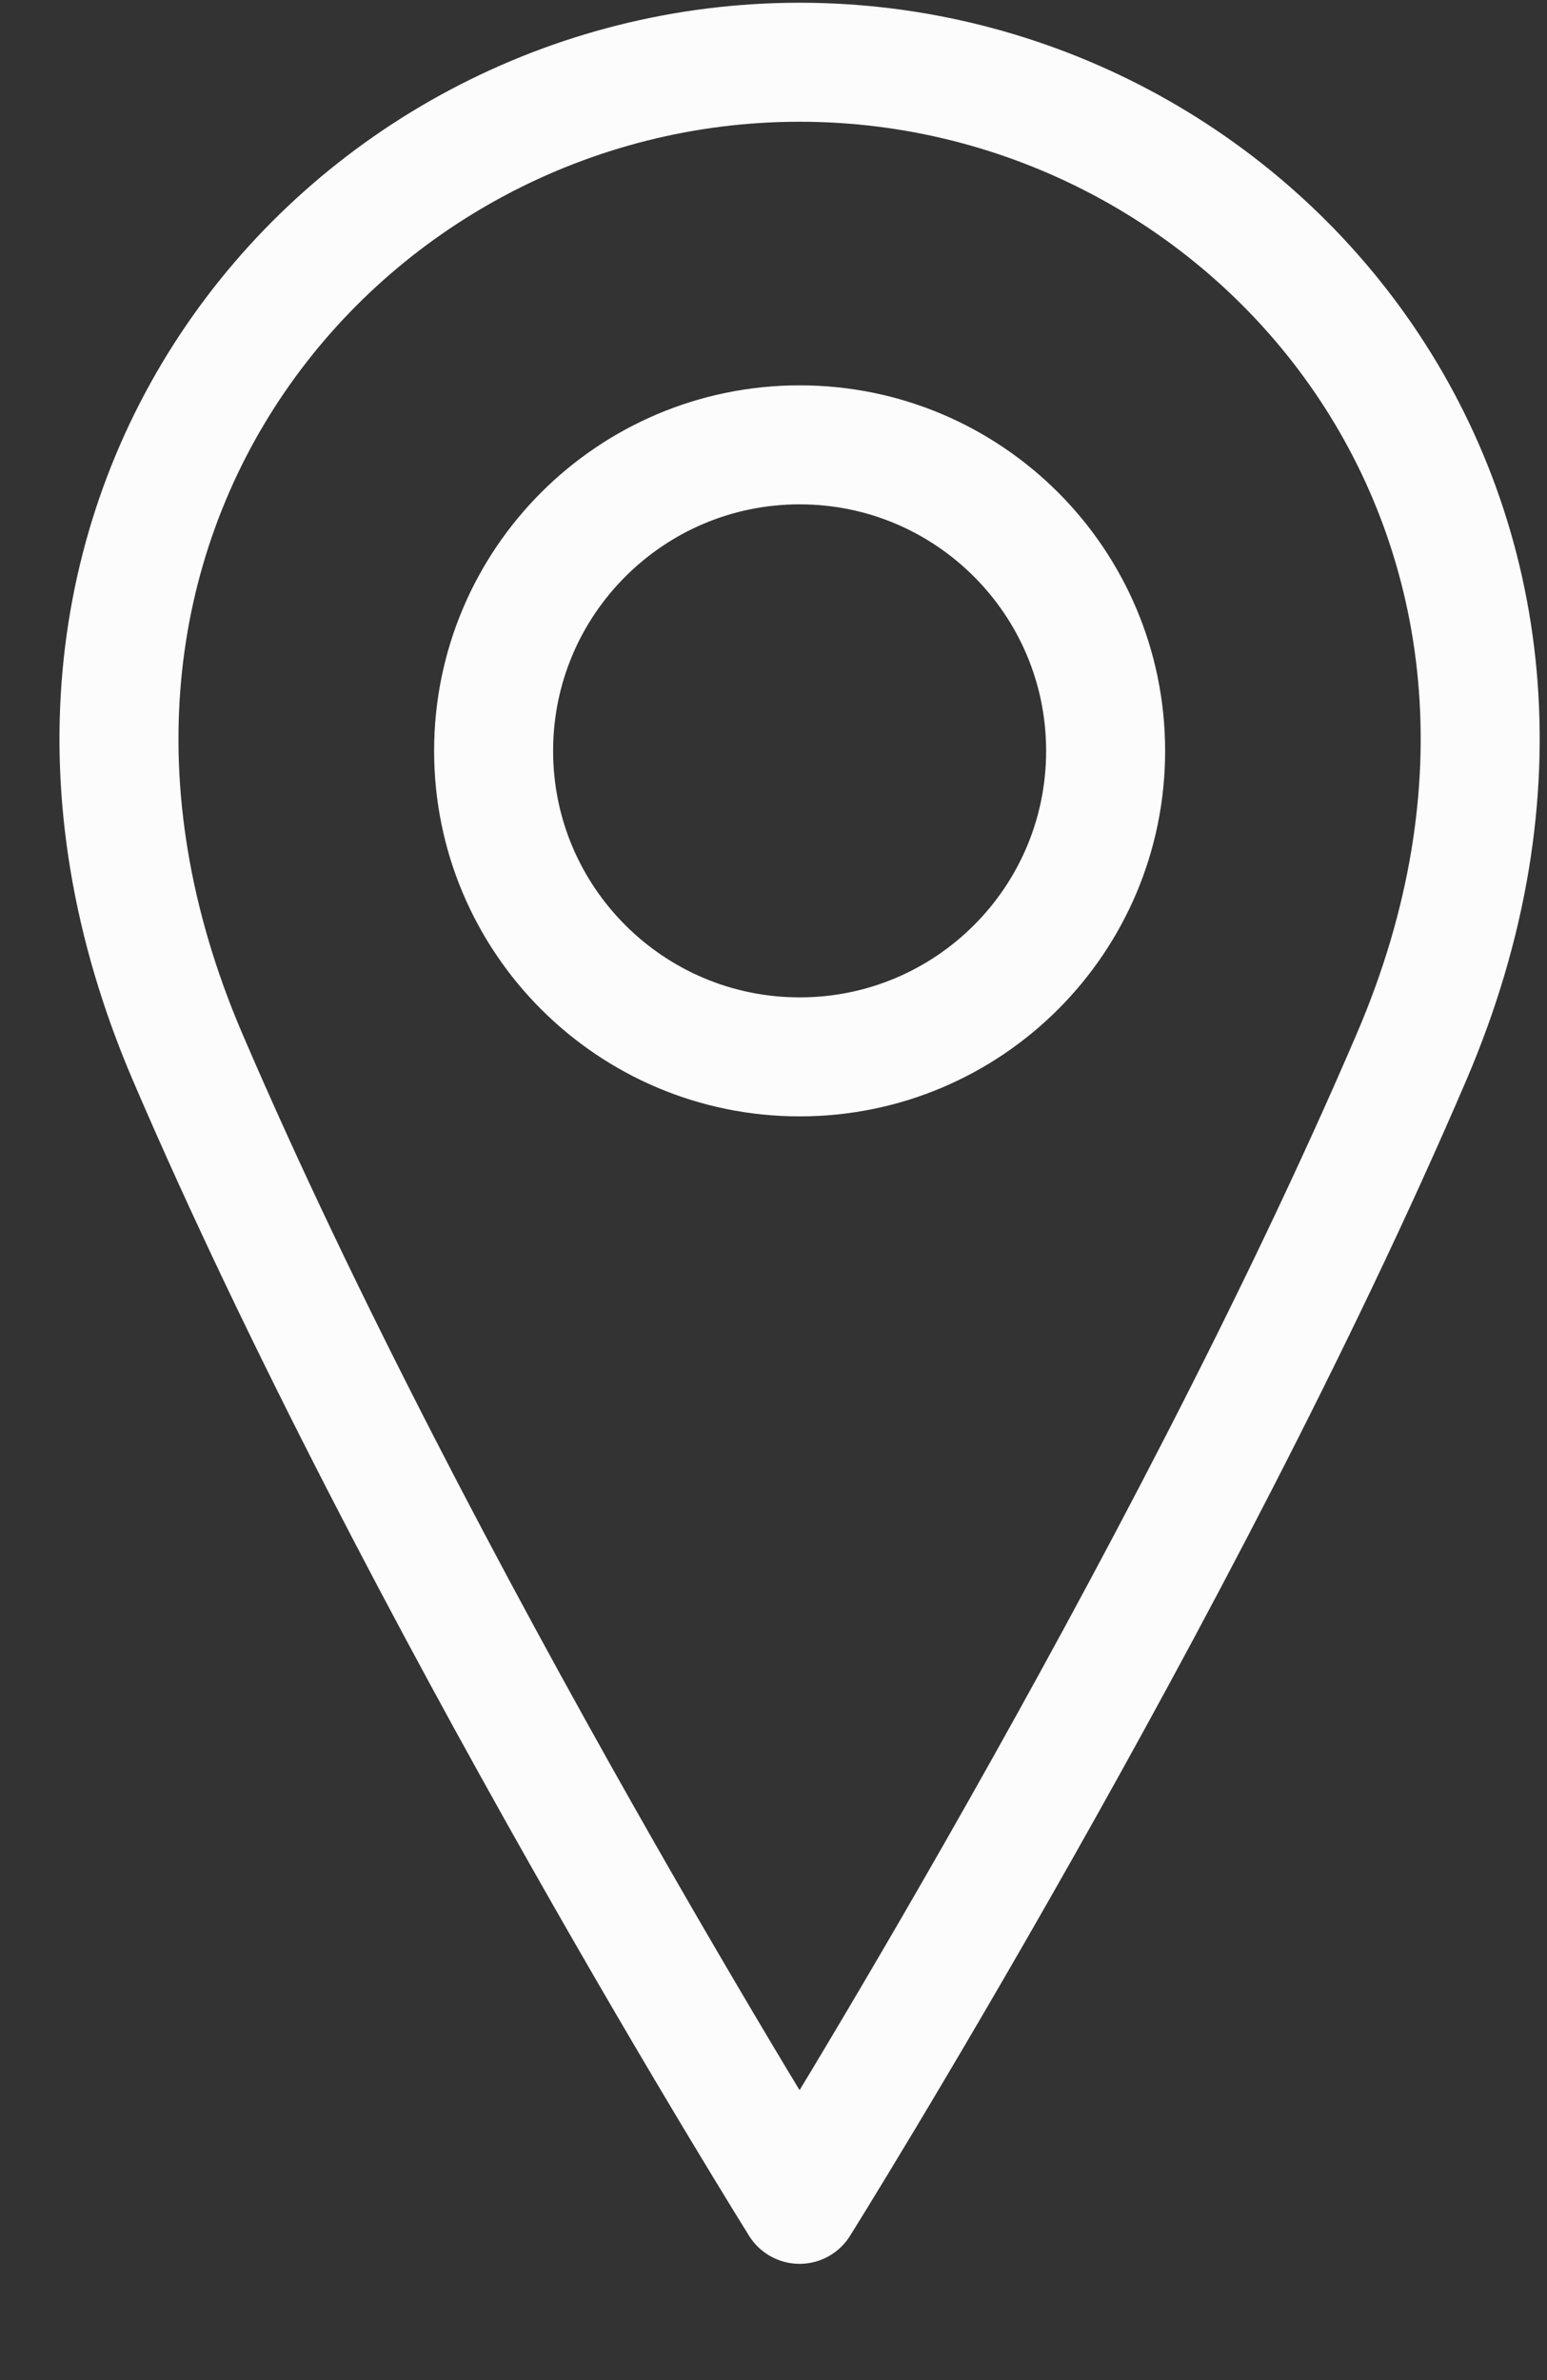
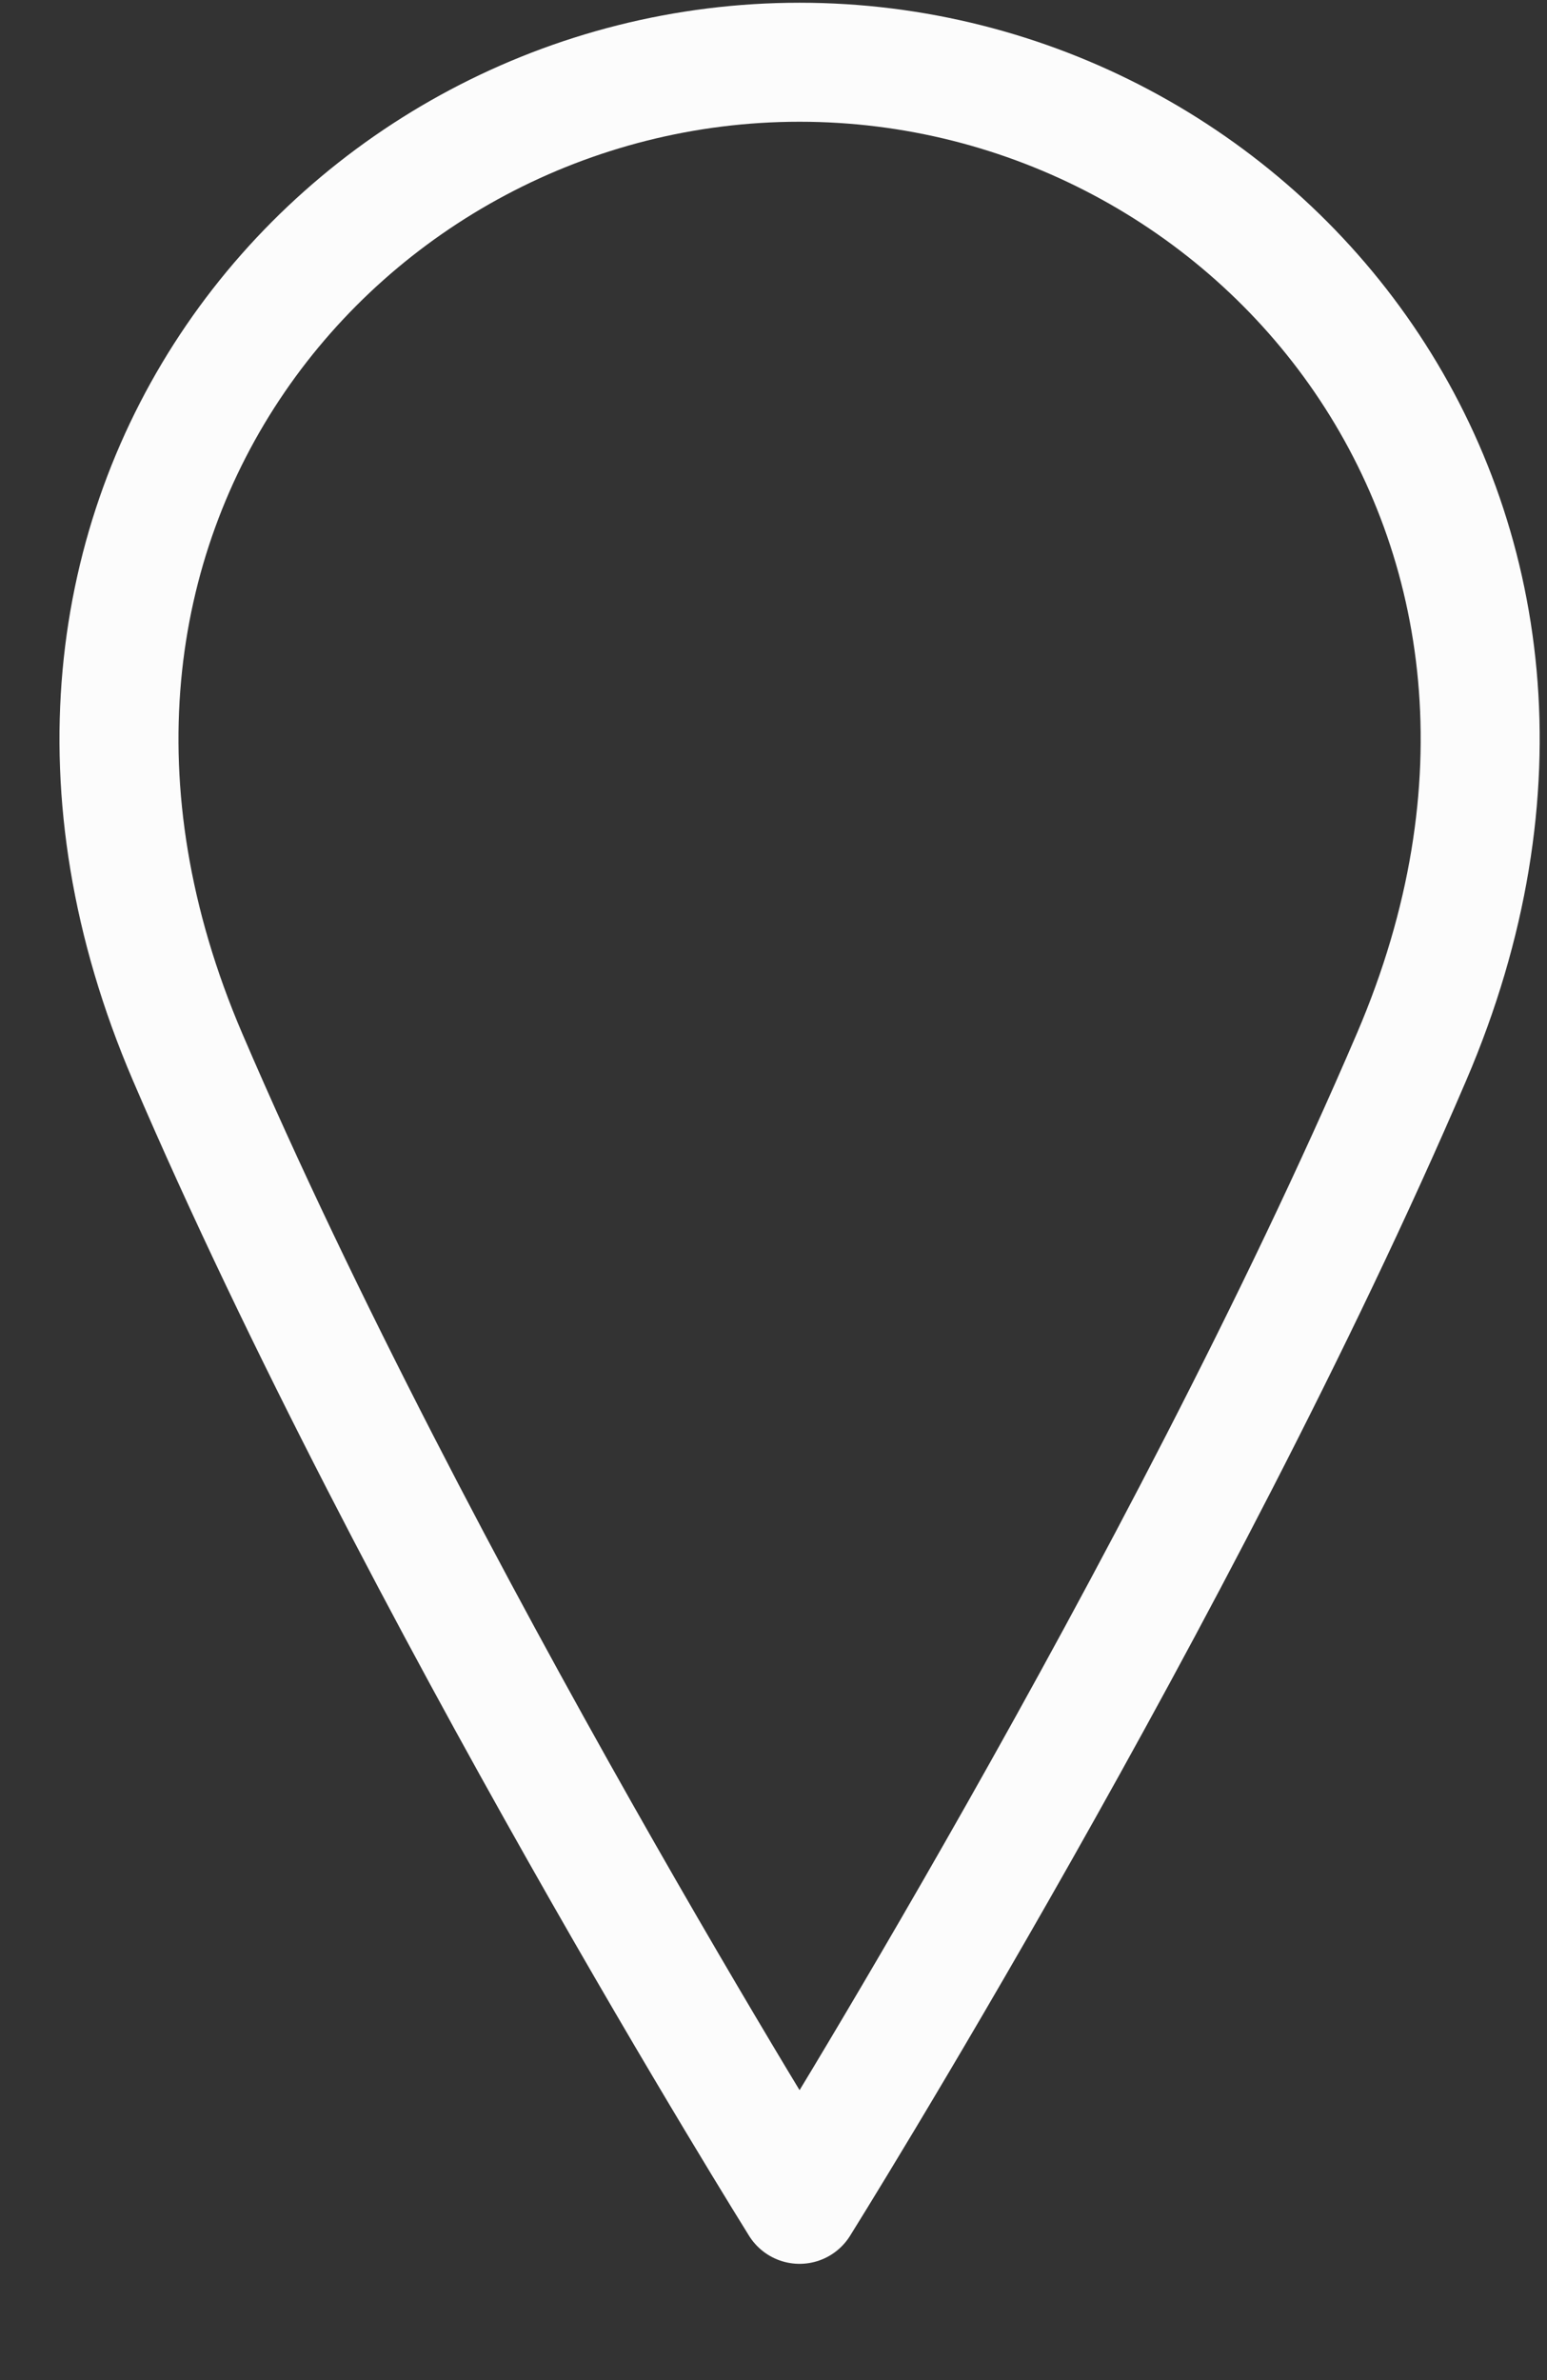
<svg xmlns="http://www.w3.org/2000/svg" width="13" height="20" viewBox="0 0 13 20" fill="none">
  <rect x="0" y="0" width="13" height="20" fill="#333333" stroke="none" />
-   <path d="M6.72 8.881C8.14 8.881 9.291 7.73 9.291 6.31C9.291 4.89 8.14 3.738 6.72 3.738C5.3 3.738 4.148 4.89 4.148 6.31C4.148 7.73 5.3 8.881 6.72 8.881Z" stroke="#FCFCFC" stroke-linecap="round" stroke-linejoin="round" />
  <path d="M11.862 8.881C9.934 13.381 6.719 18.523 6.719 18.523C6.719 18.523 3.505 13.381 1.576 8.881C-0.352 4.381 2.862 0.523 6.719 0.523C10.576 0.523 13.791 4.381 11.862 8.881Z" stroke="#FCFCFC" stroke-linecap="round" stroke-linejoin="round" />
</svg>